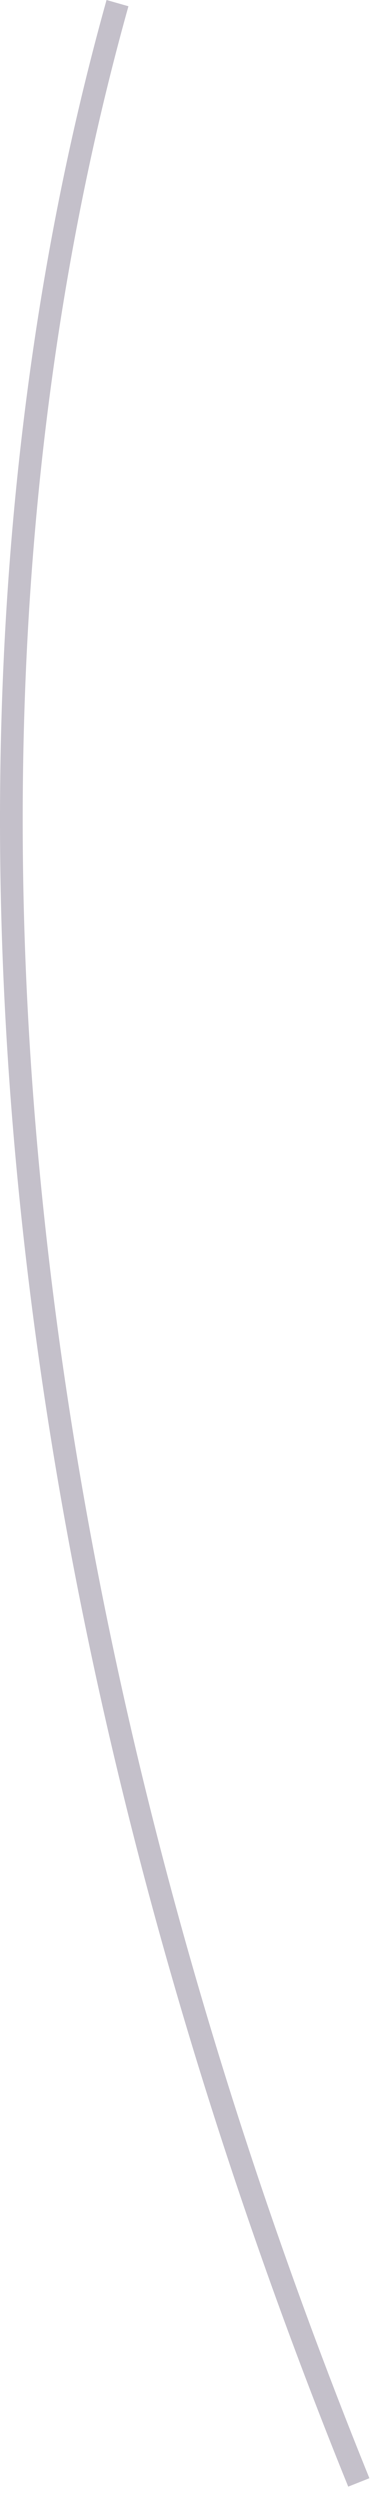
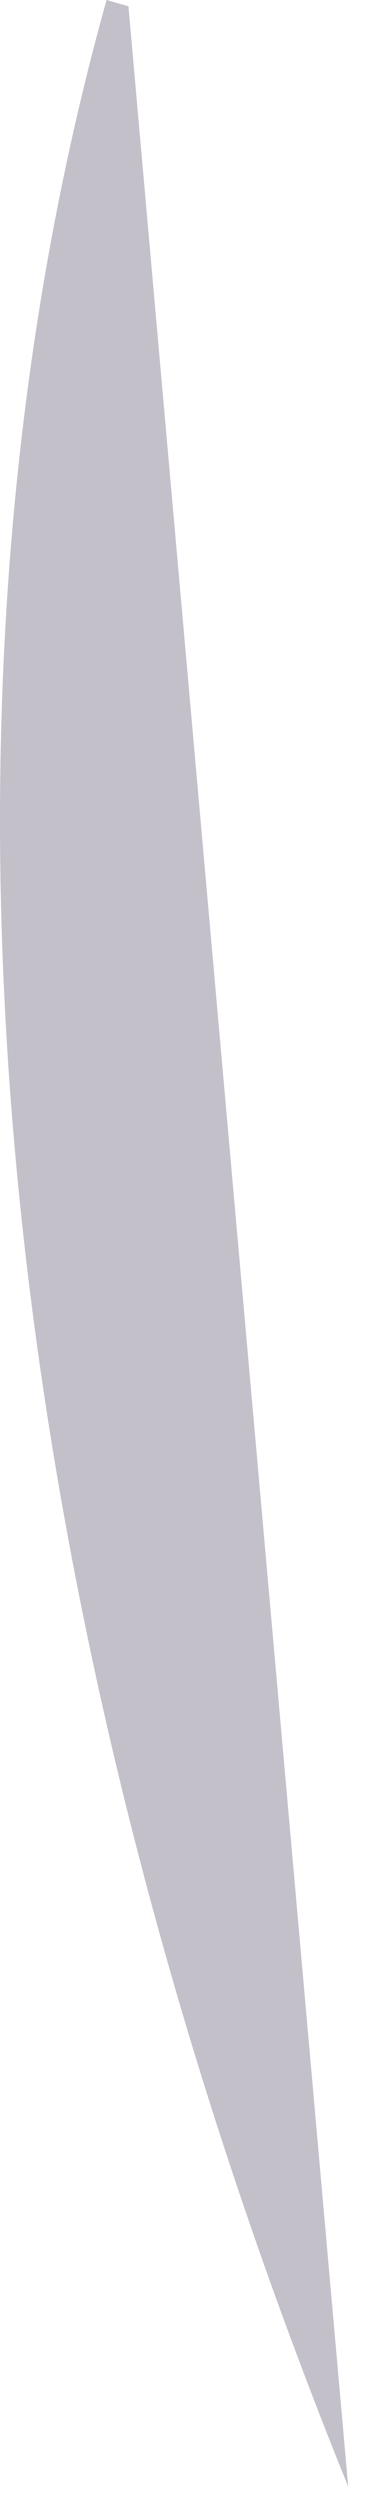
<svg xmlns="http://www.w3.org/2000/svg" fill="none" height="100%" overflow="visible" preserveAspectRatio="none" style="display: block;" viewBox="0 0 19 125" width="100%">
-   <path d="M17.411 124.33C-0.451 80.227 -4.736 36.076 5.327 0L6.422 0.313C-3.58 36.148 0.705 80.034 18.47 123.908L17.411 124.33Z" fill="#392C4E" fill-opacity="0.3" id="Vector" />
+   <path d="M17.411 124.33C-0.451 80.227 -4.736 36.076 5.327 0L6.422 0.313L17.411 124.33Z" fill="#392C4E" fill-opacity="0.3" id="Vector" />
</svg>